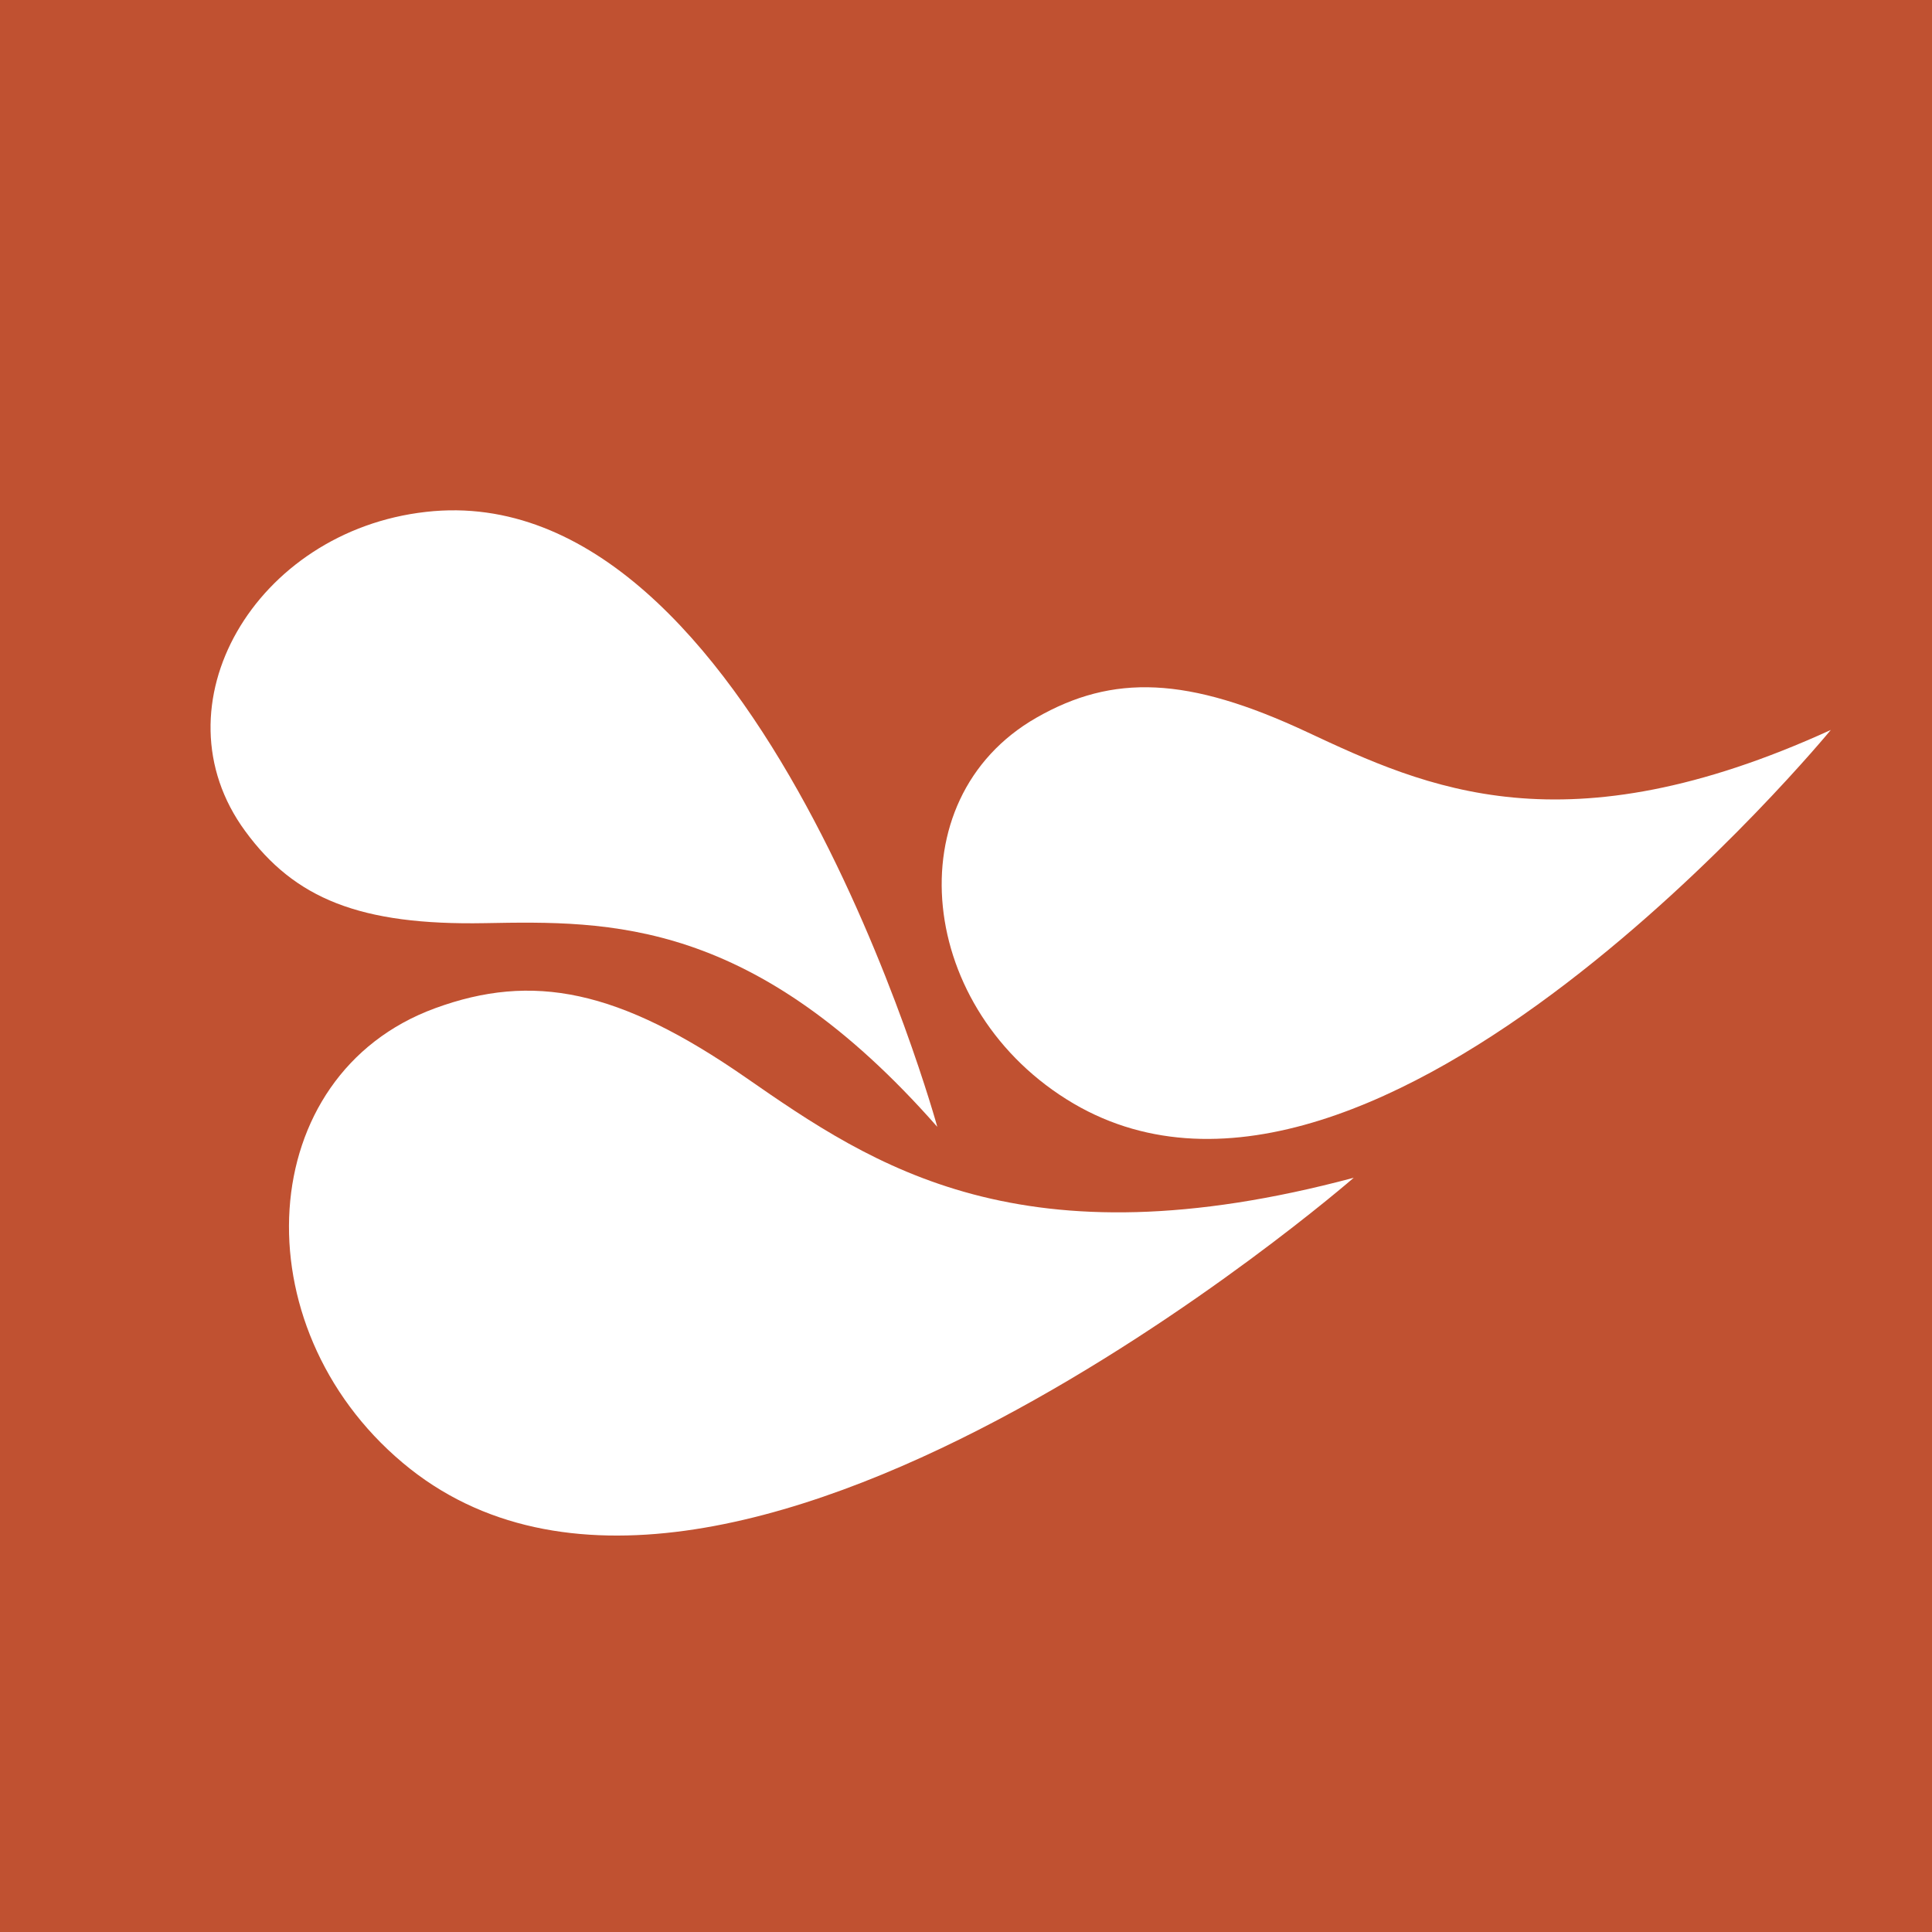
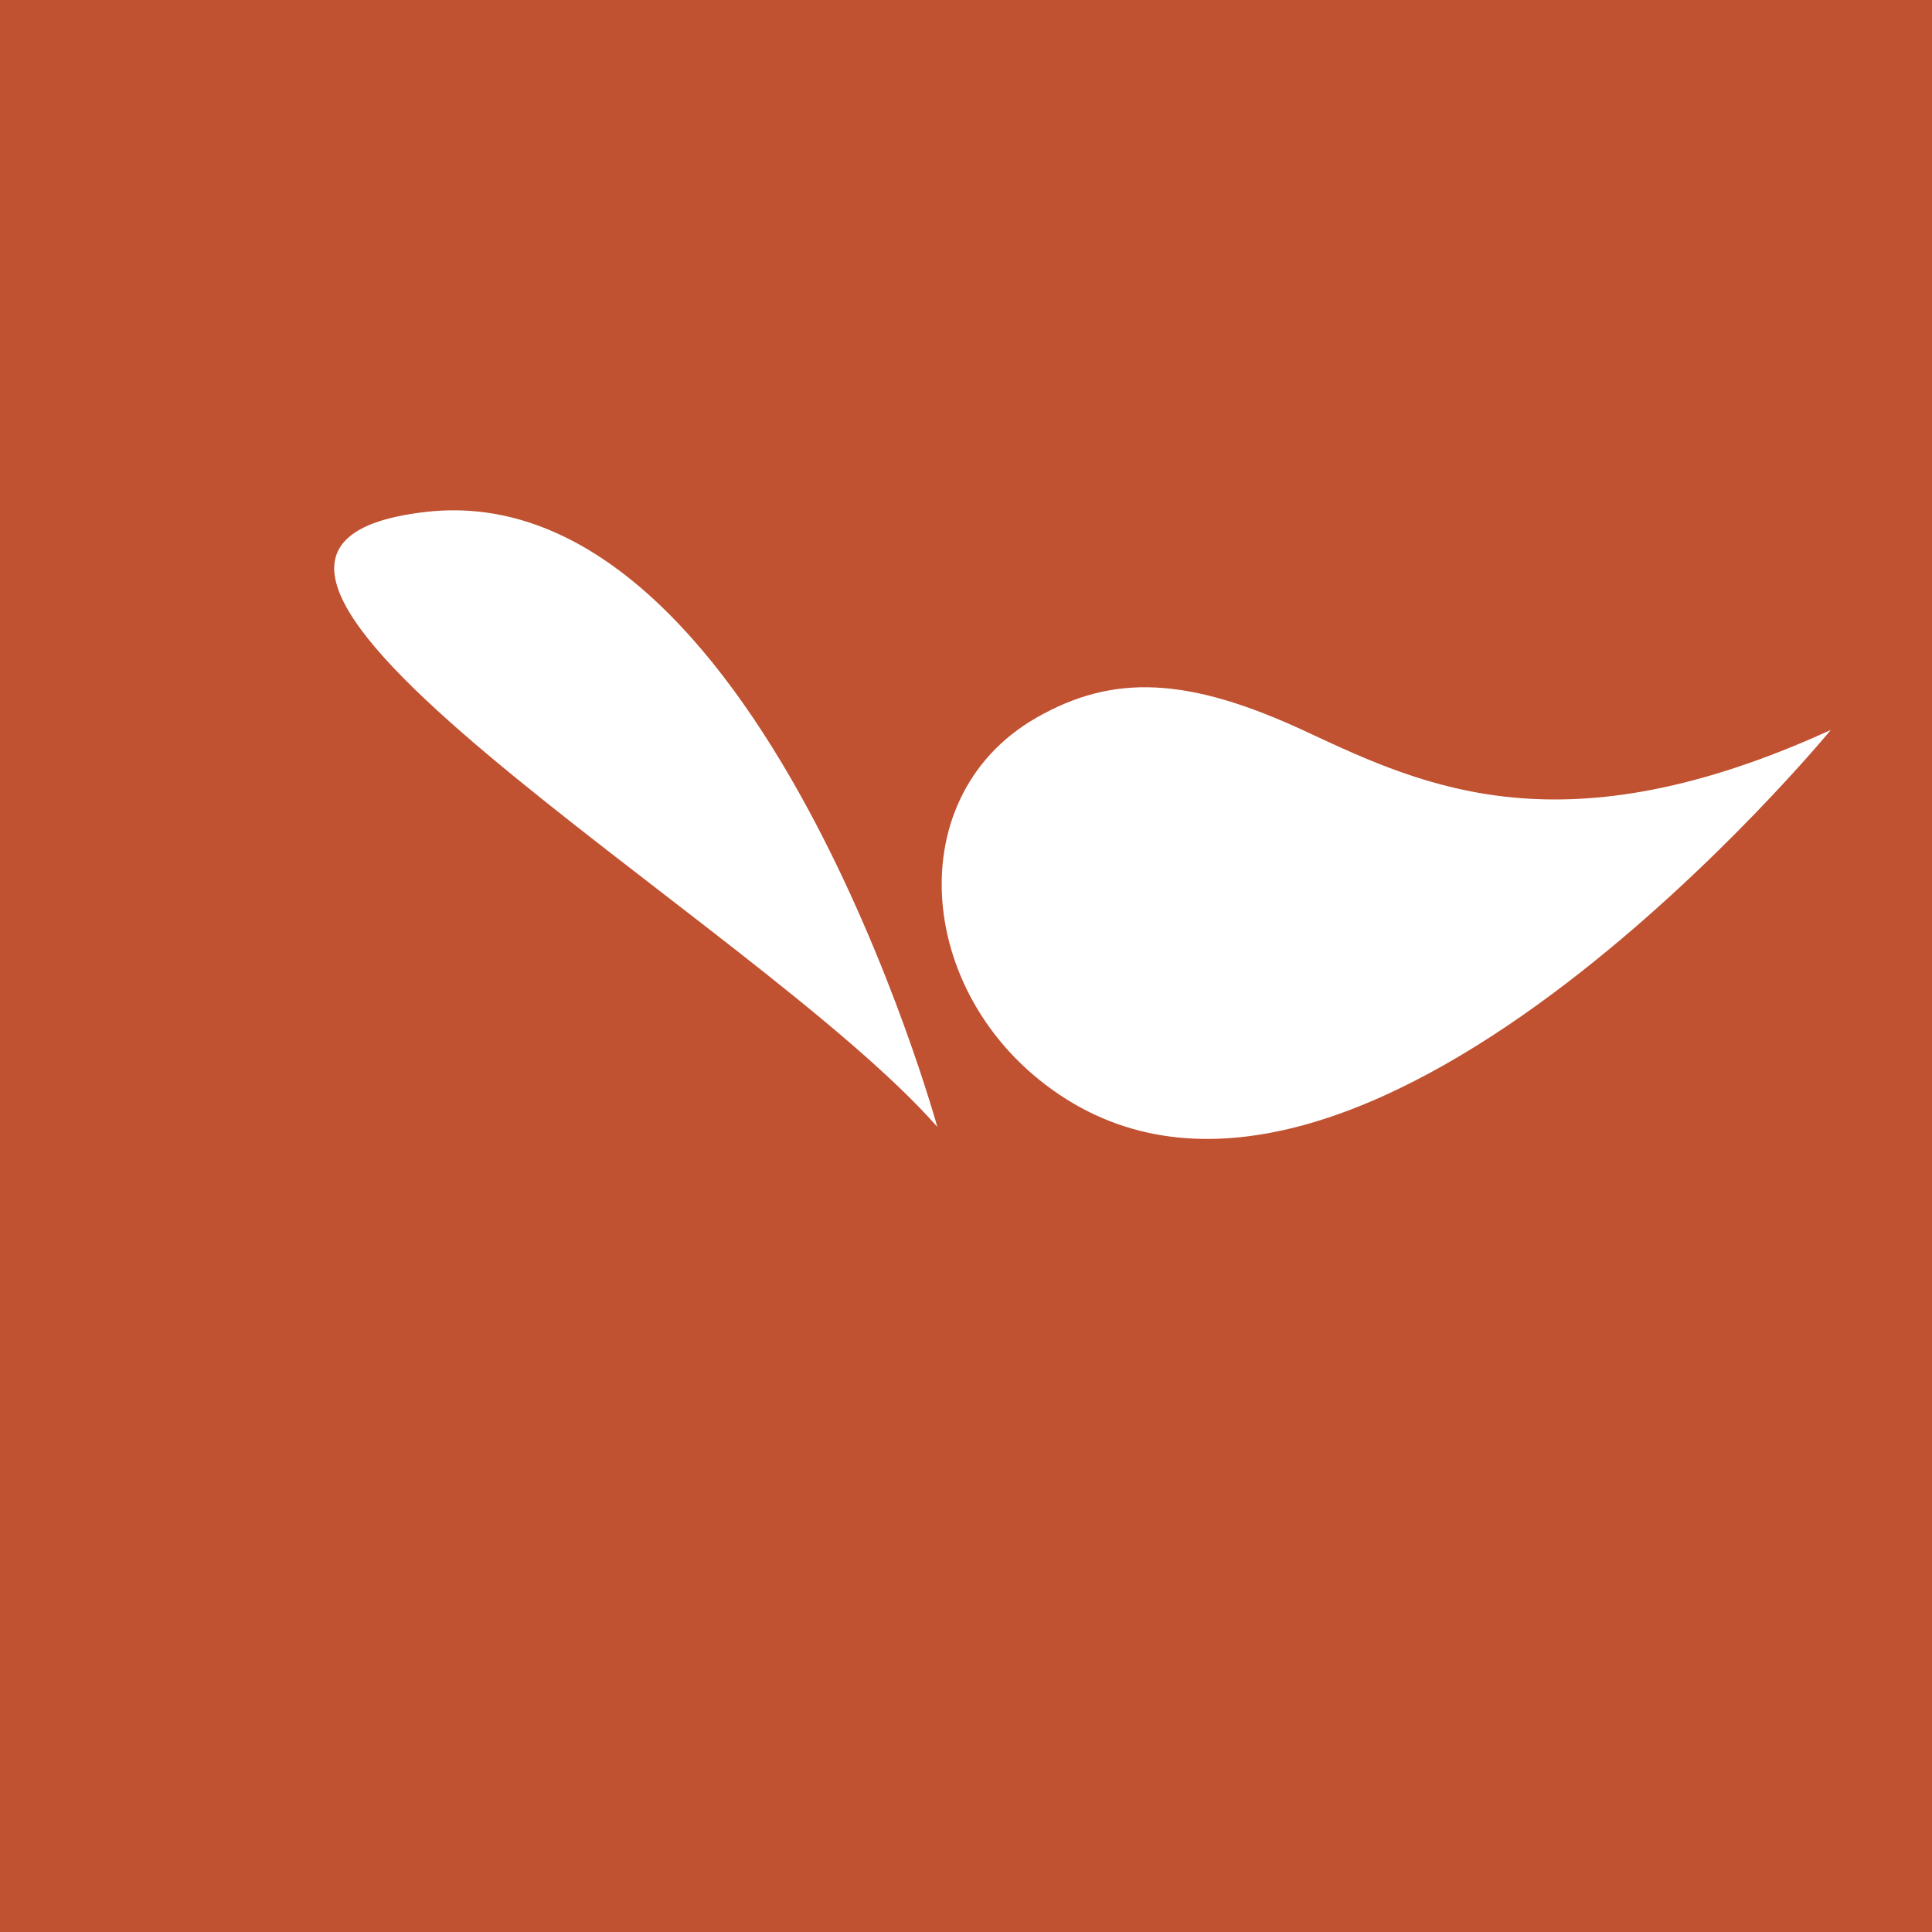
<svg xmlns="http://www.w3.org/2000/svg" viewBox="0 0 101 101">
  <defs>
    <style>.cls-1{fill:#c05131;}.cls-2{fill:#fff;}</style>
  </defs>
  <title>mark-copper</title>
  <g id="Layer_2" data-name="Layer 2">
    <g id="Layer_1-2" data-name="Layer 1">
      <rect class="cls-1" width="101" height="101" />
      <path class="cls-2" d="M95.71,38.16S72,67,56.12,57.69c-8.17-4.81-9.4-15.9-1.94-20.17,4-2.29,7.91-2.17,14.15.75S81.79,44.52,95.71,38.16Z" />
-       <path class="cls-2" d="M70.77,61.57S37.62,90.41,21.05,76.47c-8.53-7.17-7.8-20.28,1.69-23.76,5.1-1.87,9.59-1,16.26,3.63S53.39,66.22,70.77,61.57Z" />
-       <path class="cls-2" d="M49,58.91S39.6,24.79,22.27,26.76c-8.92,1-14.27,10.13-9.45,16.69,2.58,3.53,6,4.93,12.53,4.81S39.4,48,49,58.91Z" />
+       <path class="cls-2" d="M49,58.91S39.6,24.79,22.27,26.76S39.4,48,49,58.91Z" />
    </g>
  </g>
</svg>